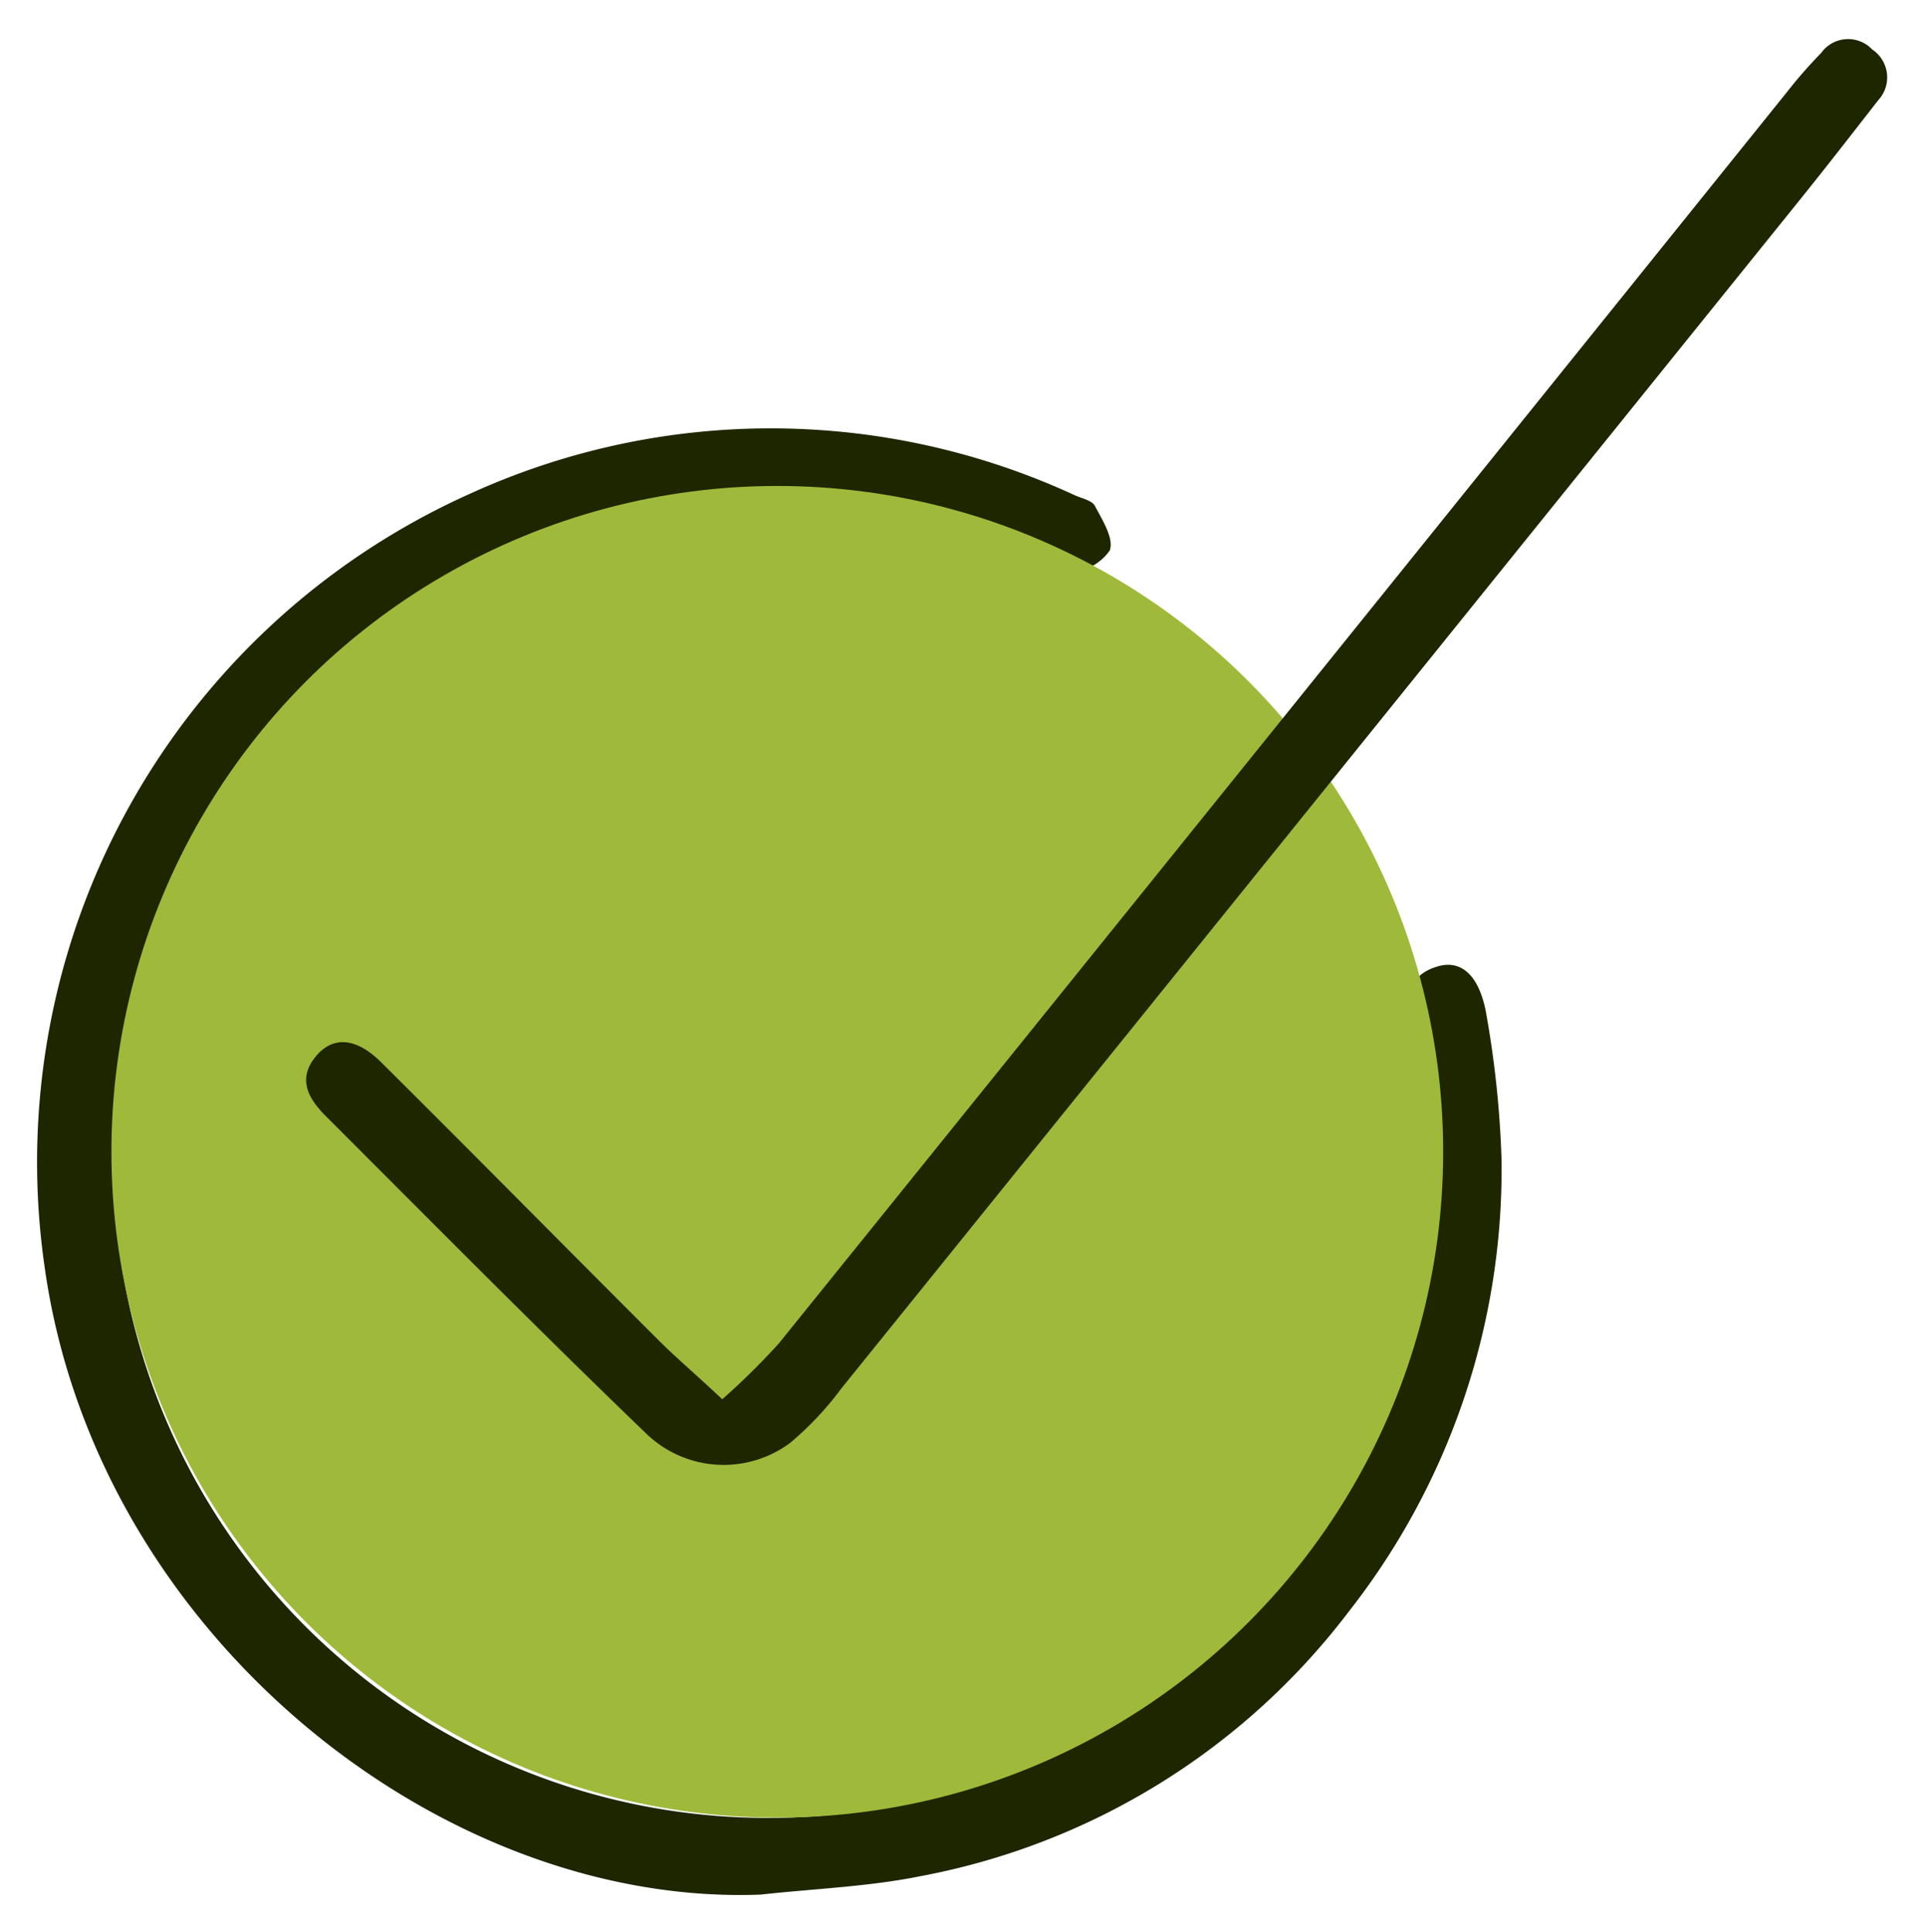
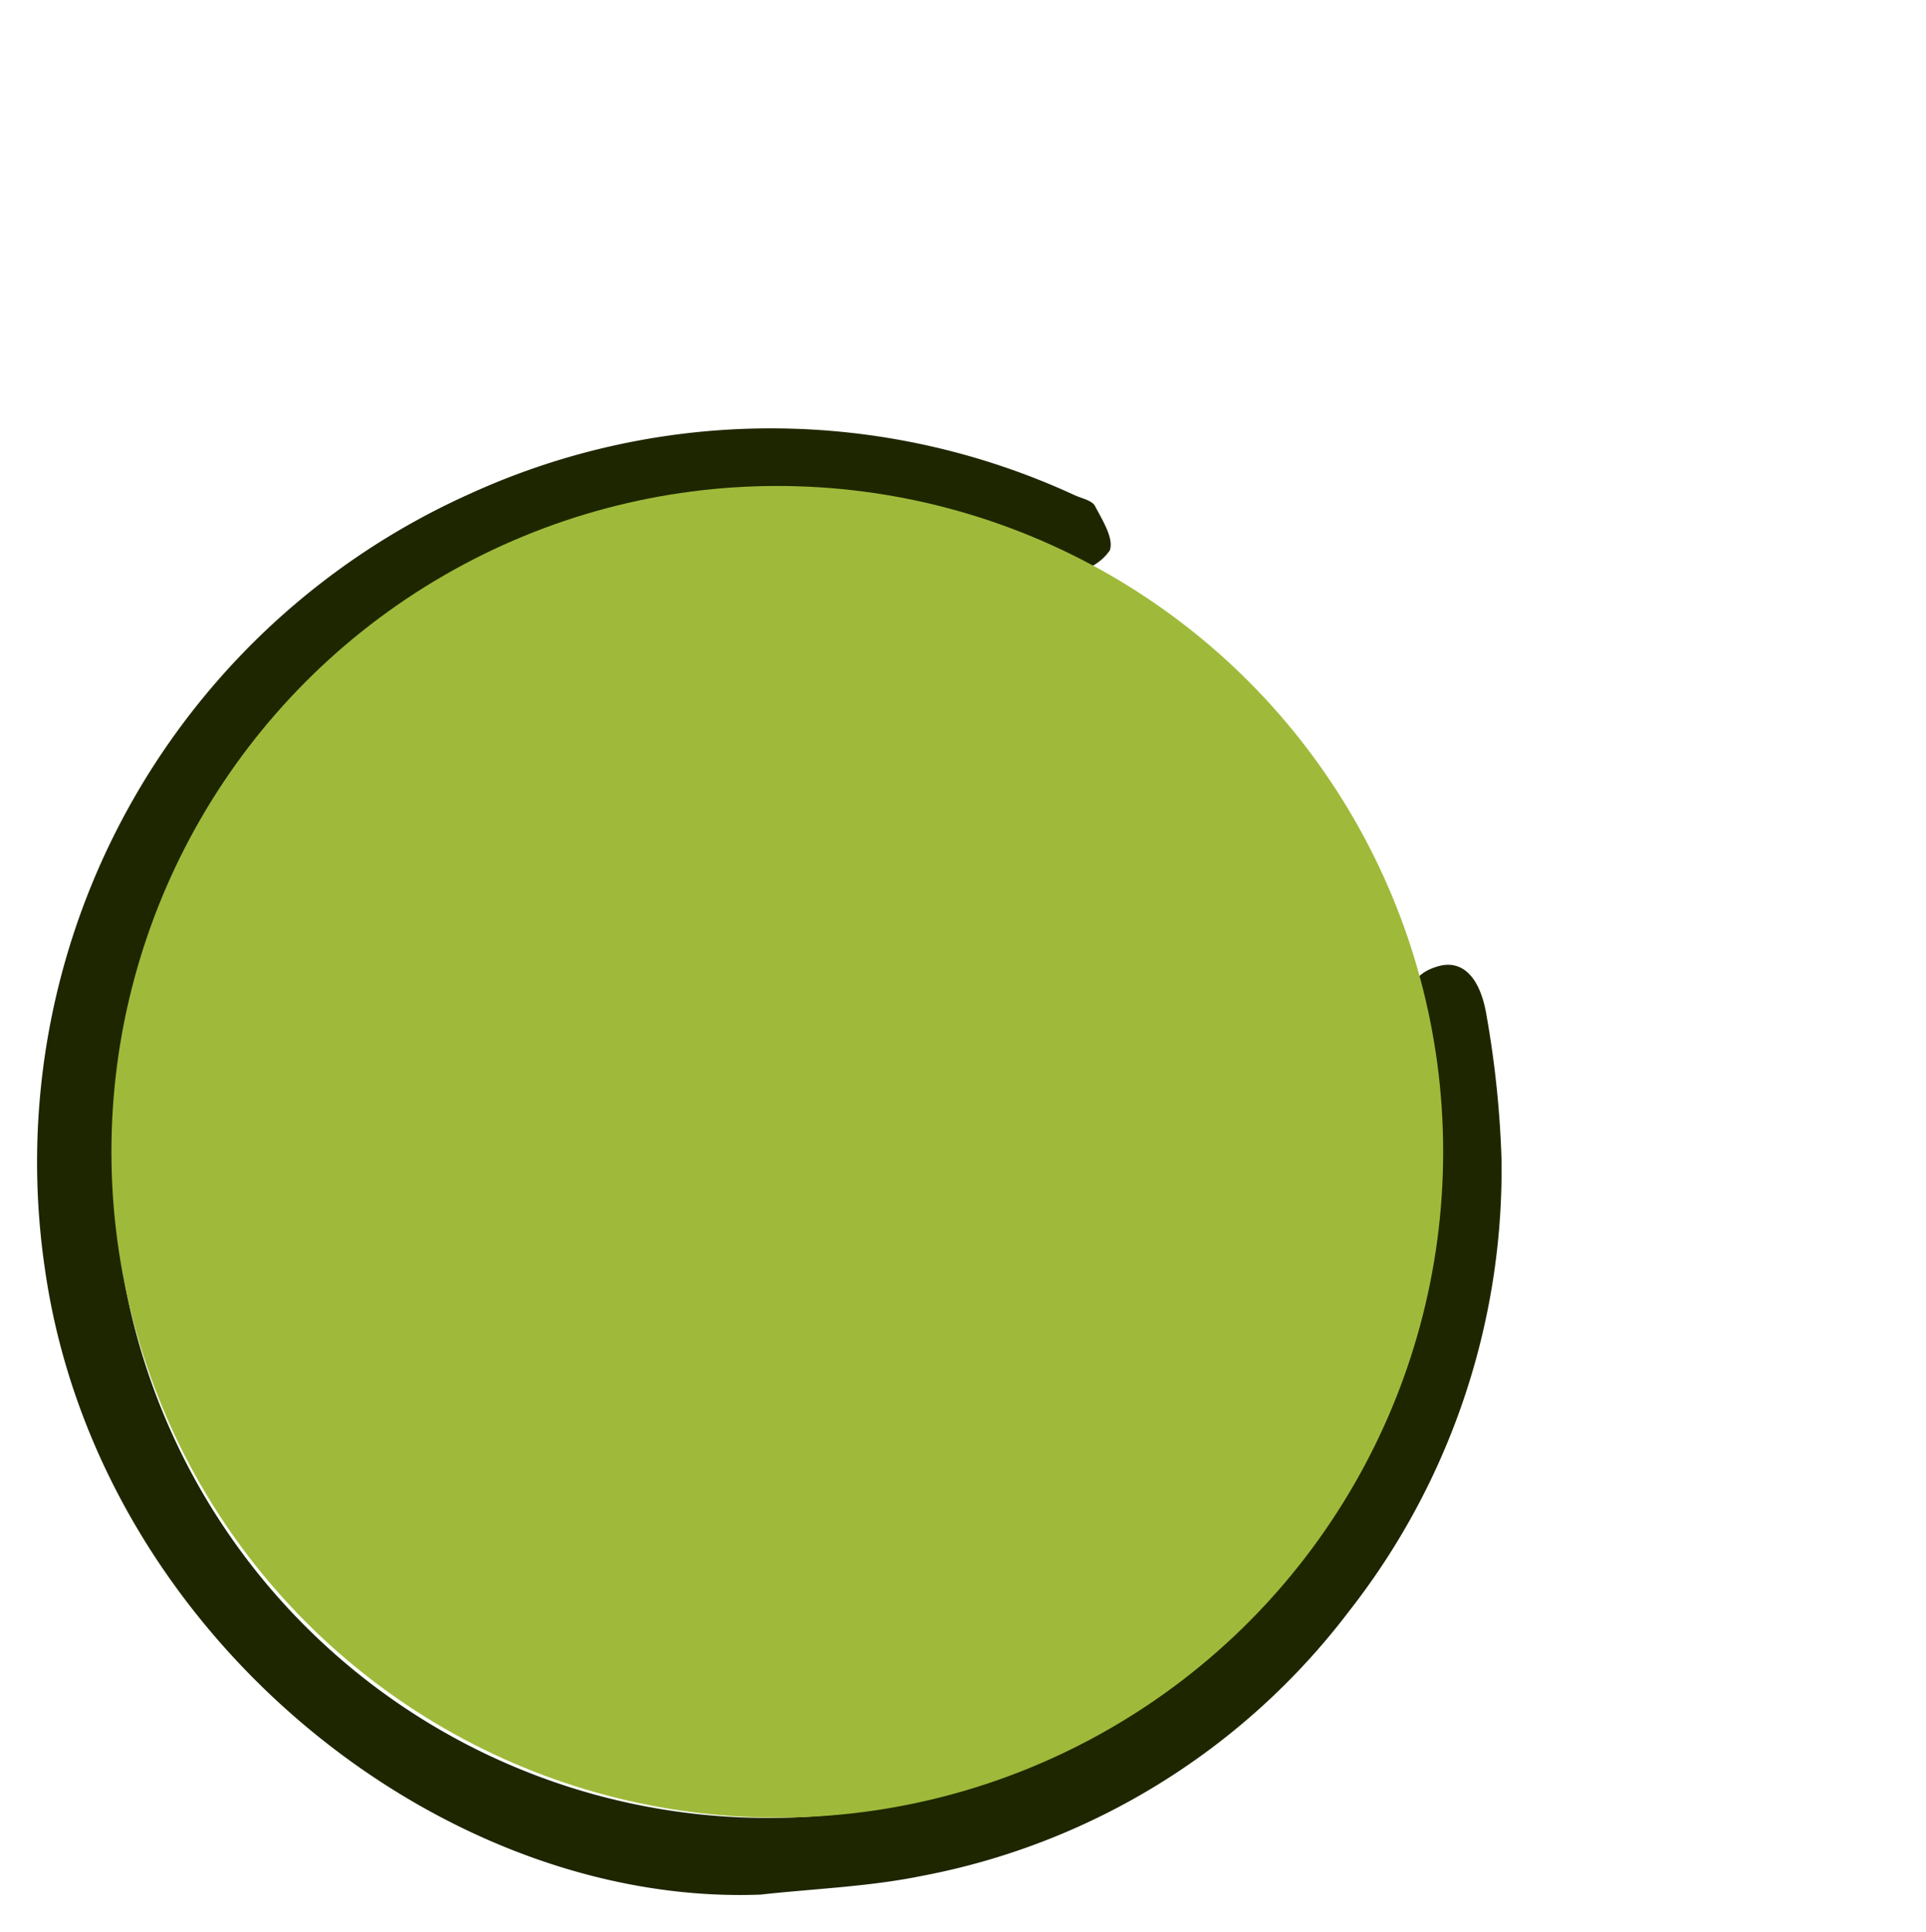
<svg xmlns="http://www.w3.org/2000/svg" width="26.032" height="26.116" viewBox="0 0 26.032 26.116">
  <g id="ml-topic-check-icon" transform="translate(-1823.494 -366.931)">
    <path id="Path_954" data-name="Path 954" d="M-201.036,374.516c-4.344.164-8.982-3.542-9.675-8.478a9.9,9.9,0,0,1,5.74-10.454,9.79,9.79,0,0,1,8.186.018c.095.042.231.069.27.144.1.191.258.438.2.6a.686.686,0,0,1-.537.293,1.741,1.741,0,0,1-.662-.207,8.863,8.863,0,0,0-12.093,6.479,8.842,8.842,0,0,0,8.6,10.568,8.867,8.867,0,0,0,8.812-7.363,8.08,8.08,0,0,0-.008-3.023c-.022-.1-.016-.209-.038-.31-.077-.363-.064-.695.365-.816.324-.092.57.14.656.682a13.517,13.517,0,0,1,.2,1.94,9.684,9.684,0,0,1-2.064,6.1,9.452,9.452,0,0,1-5.791,3.578C-199.581,374.41-200.314,374.436-201.036,374.516Z" transform="translate(2034.809 18.025)" fill="#1e2600" stroke="rgba(0,0,0,0)" stroke-miterlimit="10" stroke-width="1" fill-rule="evenodd" />
    <circle id="Ellipse_193" data-name="Ellipse 193" cx="9" cy="9" r="9" transform="translate(1825 373.5)" fill="#9fba3a" />
-     <path id="Path_955" data-name="Path 955" d="M-181.984,339.437a9.734,9.734,0,0,0,.762-.751q6.82-8.455,13.629-16.919a6.386,6.386,0,0,1,.463-.529.447.447,0,0,1,.688-.047.454.454,0,0,1,.082.687c-.352.452-.7.9-1.063,1.351q-6.473,8.034-12.952,16.063a4.282,4.282,0,0,1-.694.737,1.506,1.506,0,0,1-1.943-.128c-1.464-1.41-2.894-2.855-4.332-4.293-.232-.232-.395-.506-.12-.821.226-.26.537-.239.875.1,1.257,1.249,2.5,2.51,3.755,3.763C-182.6,338.883-182.342,339.1-181.984,339.437Z" transform="translate(2015.24 46.408)" fill="#1e2600" stroke="rgba(0,0,0,0)" stroke-miterlimit="10" stroke-width="1" fill-rule="evenodd" />
  </g>
</svg>